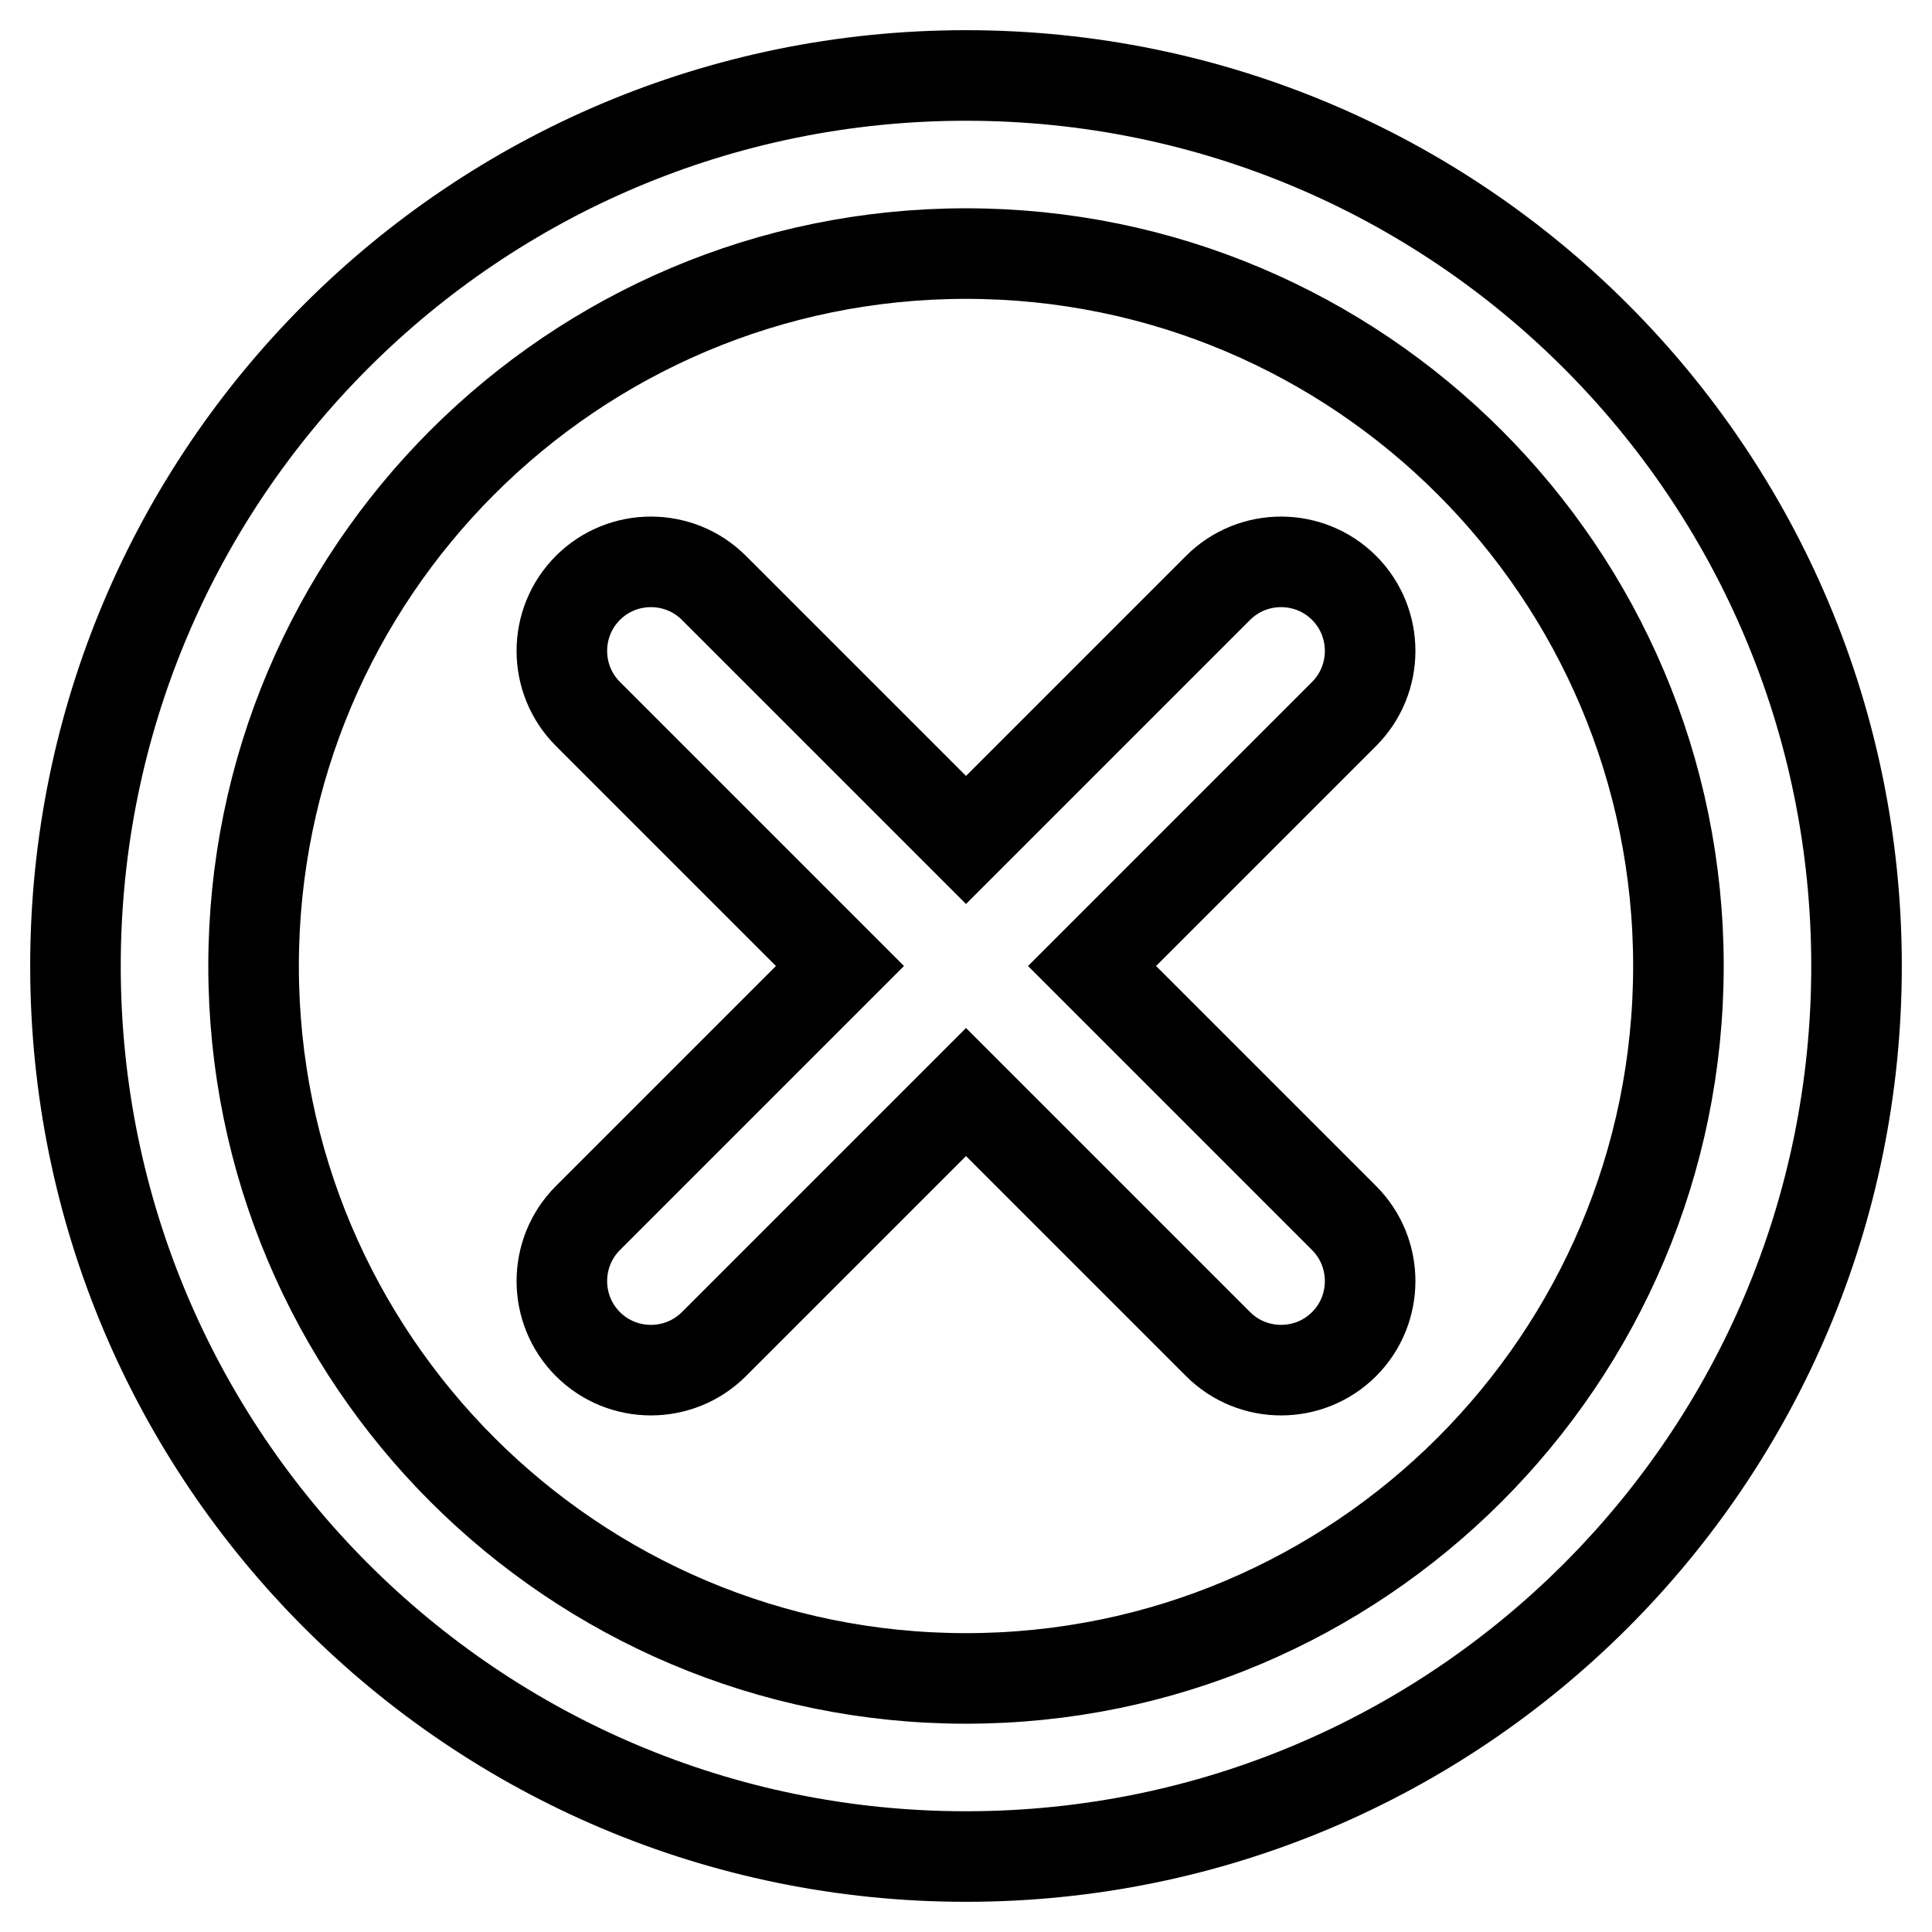
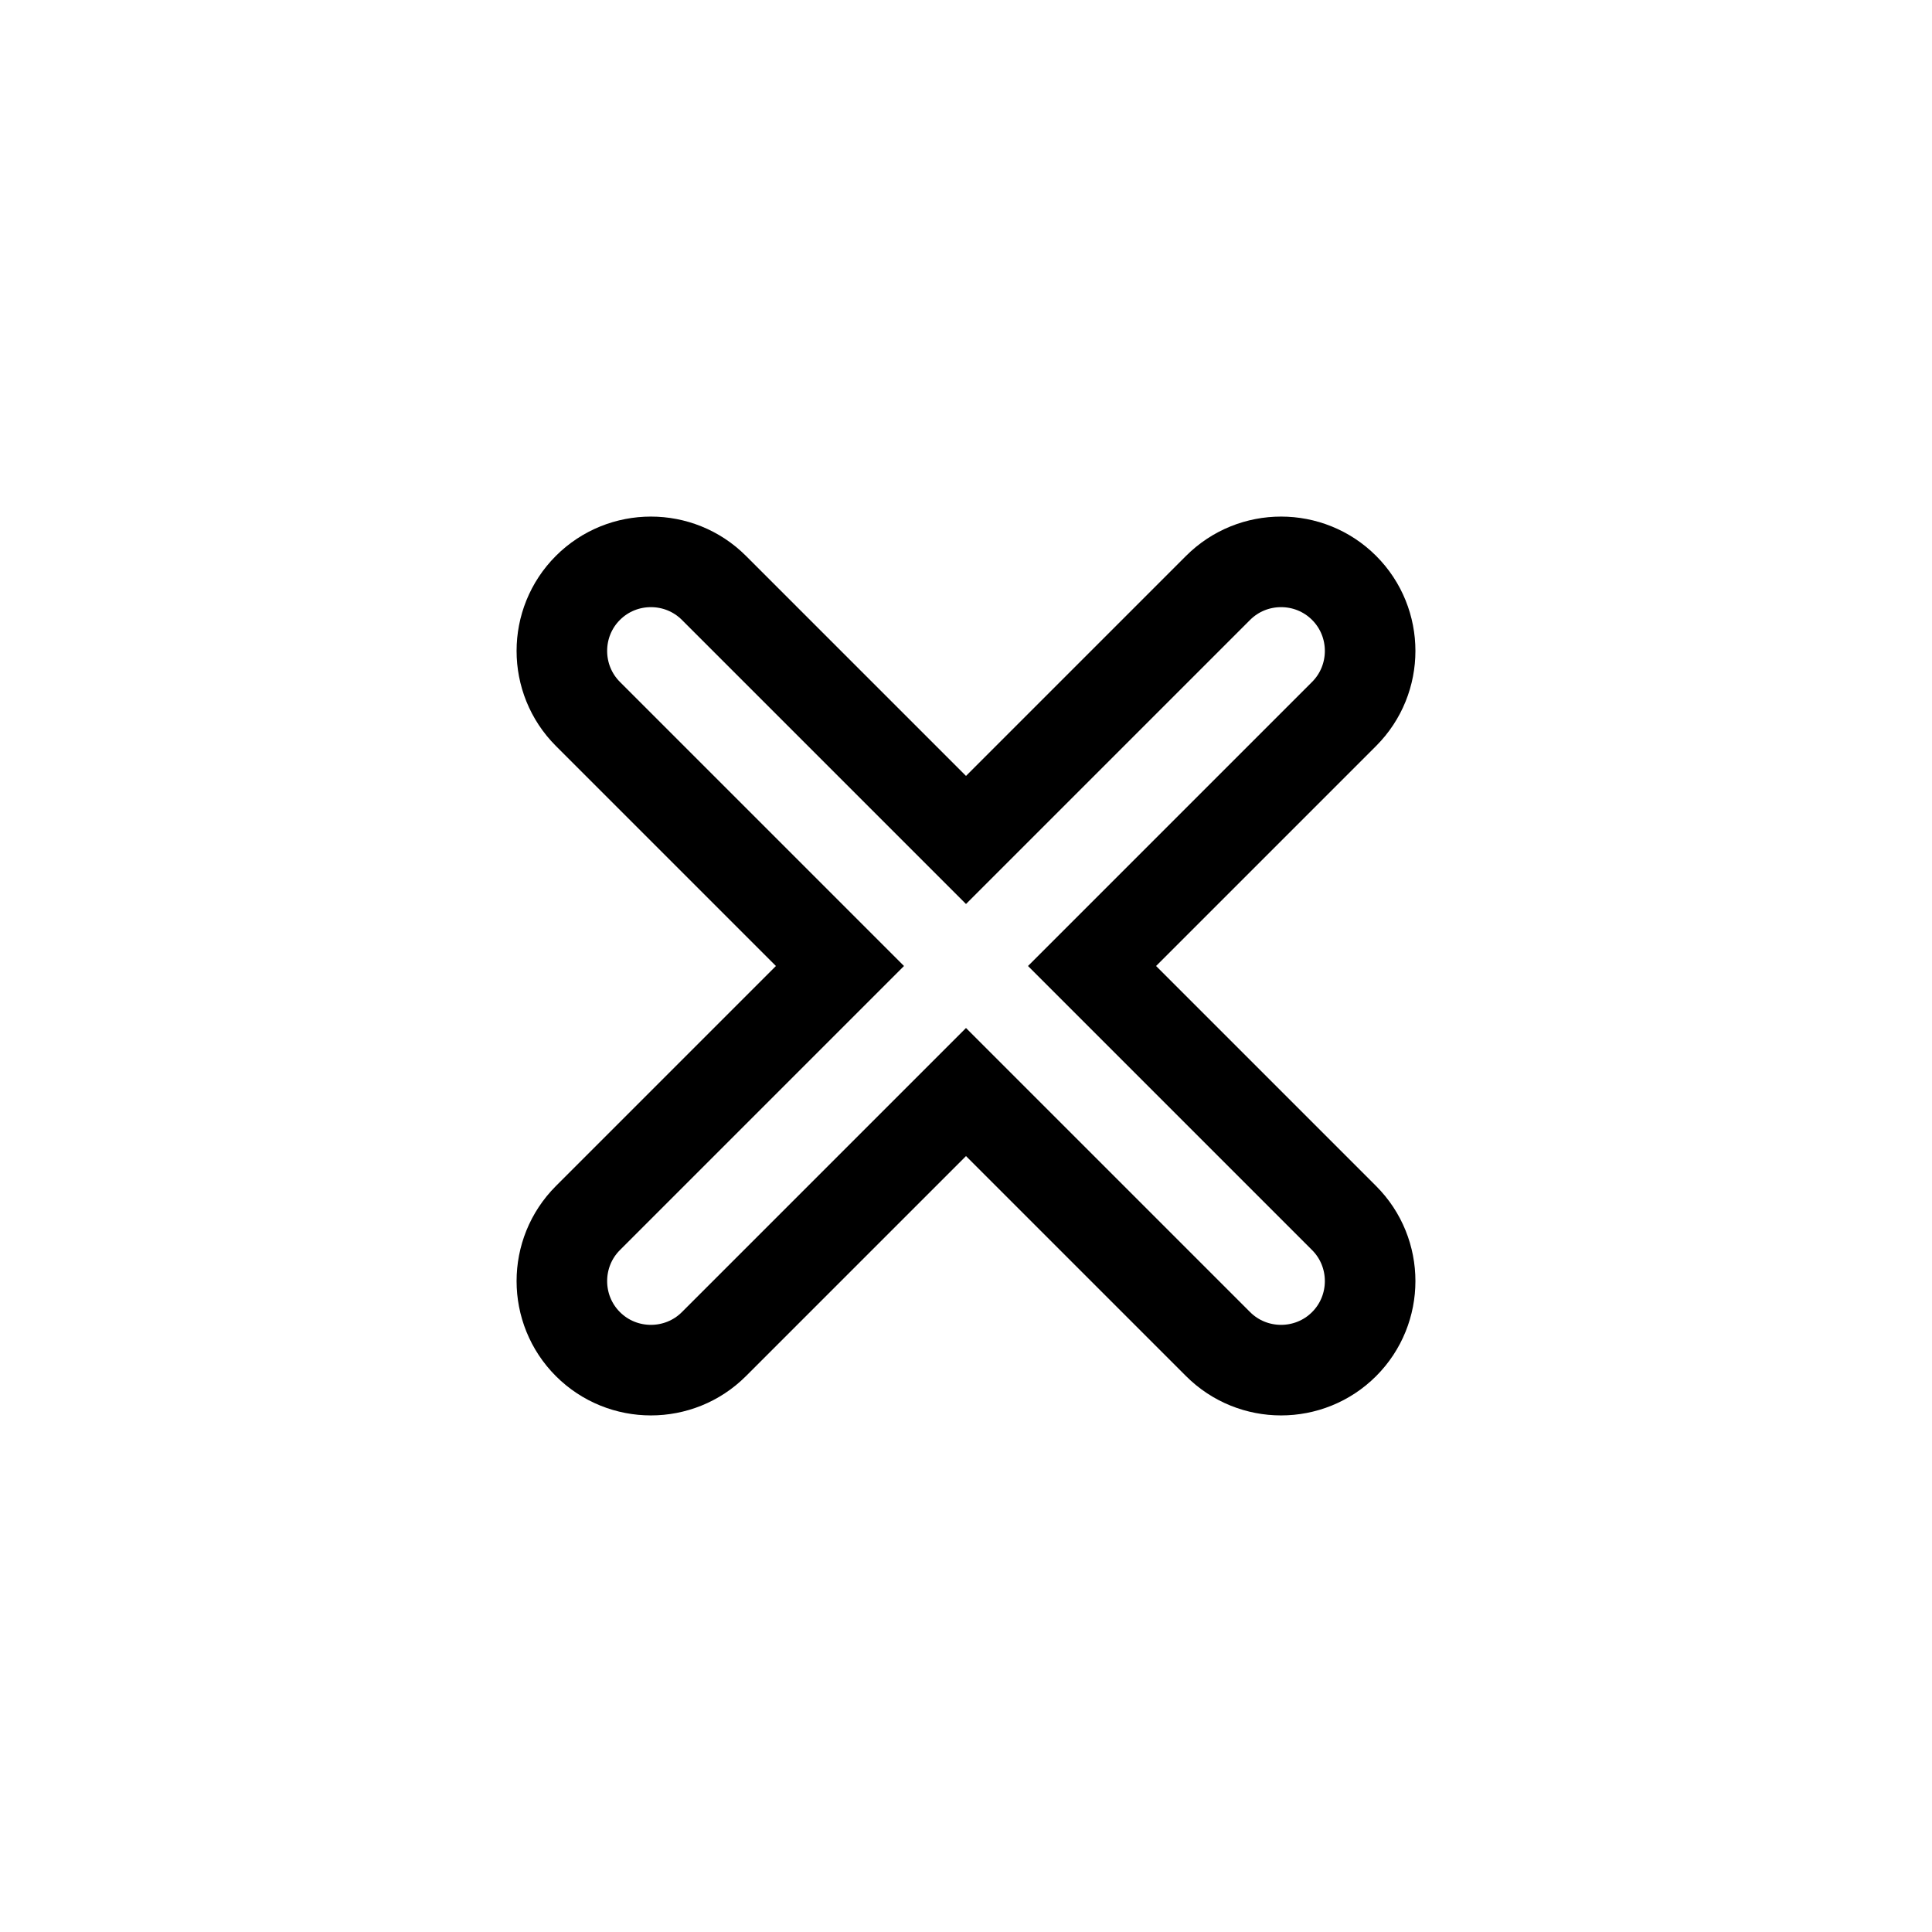
<svg xmlns="http://www.w3.org/2000/svg" version="1.1" x="0px" y="0px" viewBox="0 0 256 256" enable-background="new 0 0 256 256" xml:space="preserve">
  <g>
    <g>
-       <path stroke-width="12" fill-opacity="0" stroke="#000000" d="M128,222.4L128,222.4c52.1,0,94.4-42.3,94.4-94.4S180.1,33.6,128,33.6S33.6,75.9,33.6,128S75.9,222.4,128,222.4L128,222.4L128,222.4L128,222.4z M128,246L128,246c-65.2,0-118-52.8-118-118C10,62.8,62.8,10,128,10c65.2,0,118,52.8,118,118C246,193.2,193.2,246,128,246L128,246L128,246L128,246z" />
      <path stroke-width="12" fill-opacity="0" stroke="#000000" d="M128,111.3L94.6,77.9c-4.6-4.6-12.1-4.6-16.7,0c-4.6,4.6-4.6,12.1,0,16.7l33.4,33.4l-33.4,33.4c-4.6,4.6-4.6,12.1,0,16.7c4.6,4.6,12.1,4.6,16.7,0l33.4-33.4l33.4,33.4c4.6,4.6,12.1,4.6,16.7,0s4.6-12.1,0-16.7L144.7,128l33.4-33.4c4.6-4.6,4.6-12.1,0-16.7c-4.6-4.6-12.1-4.6-16.7,0L128,111.3L128,111.3z" />
    </g>
  </g>
</svg>